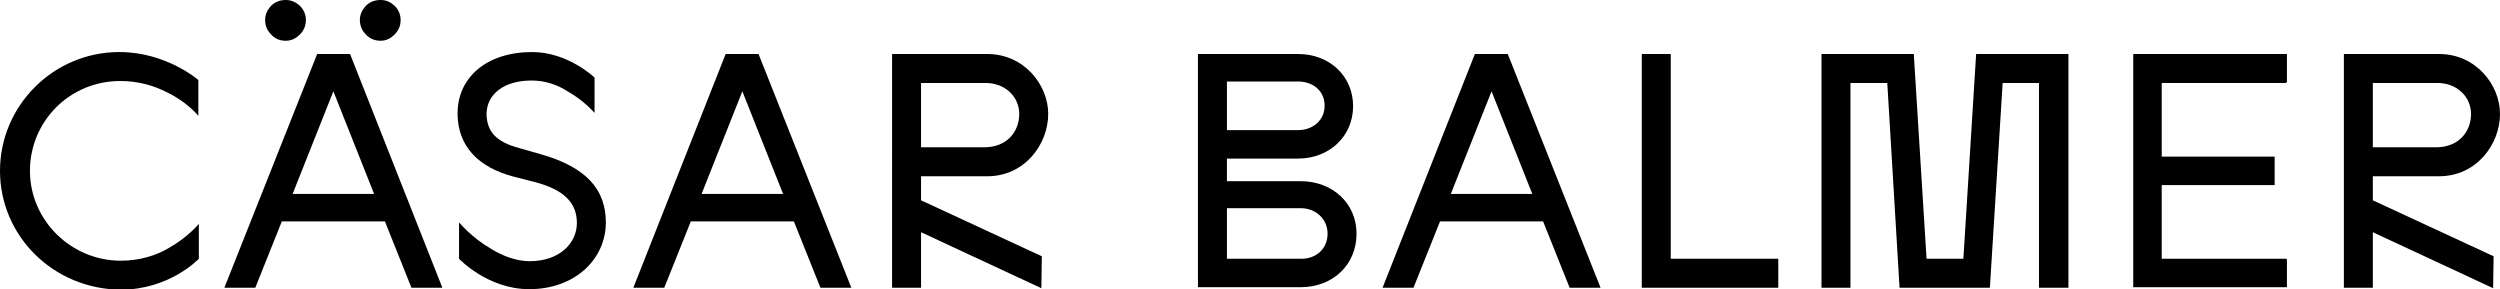
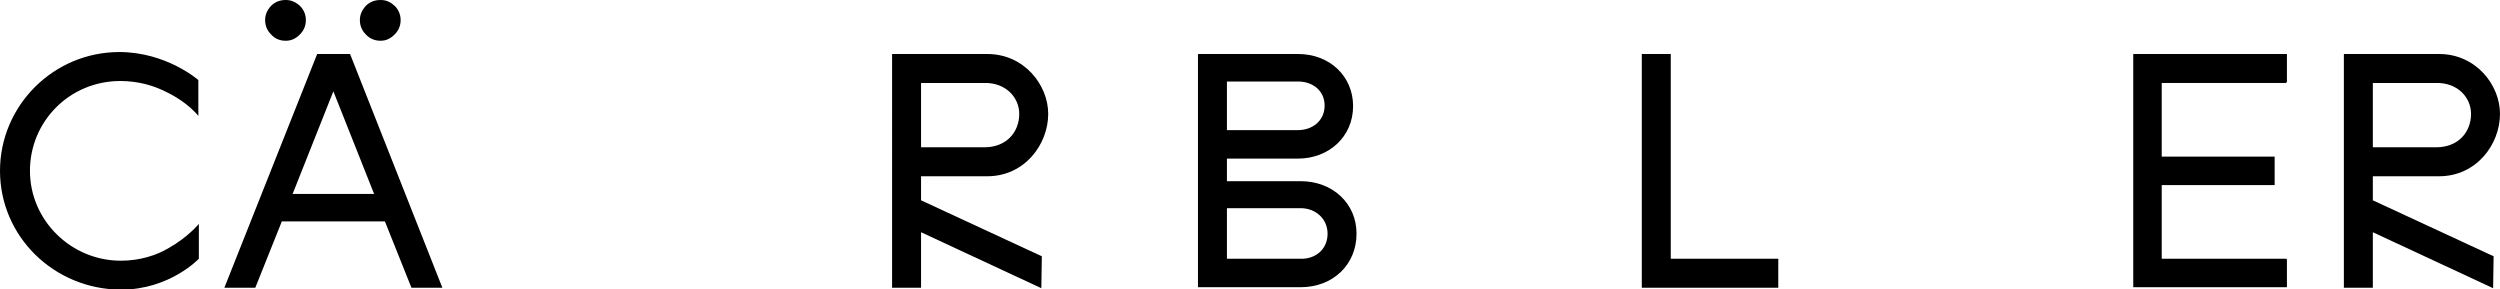
<svg xmlns="http://www.w3.org/2000/svg" version="1.2" baseProfile="tiny" id="Ebene_1" x="0px" y="0px" viewBox="0 0 509.2 58.9" overflow="visible" xml:space="preserve">
  <g>
    <path d="M0,34.8c0-13.3,10.9-24.2,24.3-24.2c9.6,0,16.1,5.7,16.1,5.7v7.3c0,0-2.2-2.8-6.4-4.8c-2.5-1.3-5.7-2.3-9.5-2.3   c-10.3,0-18.4,8.2-18.4,18.3c0,10.1,8.4,18.3,18.5,18.3c3.9,0,7.3-1.1,9.8-2.6c3.9-2.2,6.1-4.9,6.1-4.9v7.1c0,0-5.9,6.3-15.9,6.3   C10.9,58.9,0,48.1,0,34.8z" />
    <path d="M90.1,58.6h-6.3l-5.4-13.5h-21l-5.4,13.5h-6.3L64.6,11h6.7L90.1,58.6z M55.2,7c-0.8-0.8-1.2-1.8-1.2-2.9s0.4-2,1.2-2.9   C56,0.4,57,0,58.2,0c1.1,0,2,0.4,2.9,1.2C61.9,2,62.3,3,62.3,4.1S61.9,6.2,61.1,7c-0.9,0.9-1.8,1.3-2.9,1.3C57,8.3,56,7.9,55.2,7z    M76.2,39.5l-8.3-20.9l-8.3,20.9H76.2z M74.5,7c-0.8-0.8-1.2-1.8-1.2-2.9s0.4-2,1.2-2.9C75.3,0.4,76.3,0,77.5,0s2,0.4,2.9,1.2   C81.2,2,81.6,3,81.6,4.1S81.2,6.2,80.4,7c-0.9,0.9-1.8,1.3-2.9,1.3S75.3,7.9,74.5,7z" />
-     <path d="M93.6,45.4c0,0,2.5,3,6.3,5.2c2.2,1.4,5.1,2.6,8,2.6c6,0,9.6-3.6,9.6-7.8c0-4.2-2.8-6.8-8.5-8.3l-4.3-1.1   c-7.3-1.9-11.4-6.2-11.5-12.7c-0.1-7.5,5.9-12.7,15.2-12.7c7.3,0,12.7,5.2,12.7,5.2v7.2c0,0-2.1-2.5-5.5-4.4   c-2-1.3-4.5-2.2-7.3-2.2c-5.7,0-9.2,2.8-9.2,6.9c0.1,3.4,1.8,5.6,6.8,6.9l4.2,1.2c9.2,2.6,13.3,7.1,13.3,13.9   c0,7.5-6.3,13.6-15.6,13.6c-8.5,0-14.3-6.2-14.3-6.2V45.4z" />
-     <path d="M173.4,58.6h-6.3l-5.4-13.5h-21l-5.4,13.5H129L147.8,11h6.7L173.4,58.6z M159.5,39.5l-8.3-20.9l-8.3,20.9H159.5z" />
    <path d="M187.6,40.8l24.6,11.4l-0.1,6.5l-24.5-11.4v11.3h-5.9V11h19.4c7.5,0,12.4,6.3,12.4,12.2c0,6.2-4.8,12.7-12.4,12.7h-13.5   V40.8z M187.6,30h12.9c4.5,0,7.1-3.1,7.1-6.8c0-3.4-2.8-6.4-7.1-6.3h-12.9V30z" />
    <path d="M276.3,47.6c0,6.3-4.8,10.9-11.4,10.9h-20.9V11h20.4c6.5,0,11.2,4.6,11.2,10.6c0,6.3-5,10.7-11.2,10.7h-14.5v4.6h15   C271.4,36.9,276.3,41.4,276.3,47.6z M249.9,16.7v9.8h14.5c2.9,0,5.4-1.9,5.4-5c0-3-2.4-4.9-5.4-4.9H249.9z M270.4,47.6   c0-3.1-2.5-5.2-5.5-5.2h-15v10.3h15C267.9,52.8,270.4,50.8,270.4,47.6z" />
-     <path d="M326,58.6h-6.3l-5.4-13.5h-21l-5.4,13.5h-6.3L300.4,11h6.7L326,58.6z M312.1,39.5l-8.3-20.9l-8.3,20.9H312.1z" />
    <path d="M362.2,52.7v5.9h-27.8V11h5.9v41.7H362.2z" />
-     <path d="M421.2,58.6h-5.9V16.9h-7.4l-2.6,41.7h-18.4l-2.5-41.7h-7.5v41.7h-5.9V11h18.8l2.6,41.7h7.5l2.6-41.7h18.8V58.6z" />
    <path d="M440.3,16.9v15h23v5.8h-23v15h25.4v0.1h0.1v5.7h-31.3V11h31.3v5.7h-0.1v0.2H440.3z" />
    <path d="M483.3,40.8l24.6,11.4l-0.1,6.5l-24.5-11.4v11.3h-5.9V11h19.4c7.5,0,12.4,6.3,12.4,12.2c0,6.2-4.8,12.7-12.4,12.7h-13.5   V40.8z M483.3,30h12.9c4.5,0,7.1-3.1,7.1-6.8c0-3.4-2.8-6.4-7.1-6.3h-12.9V30z" />
  </g>
</svg>